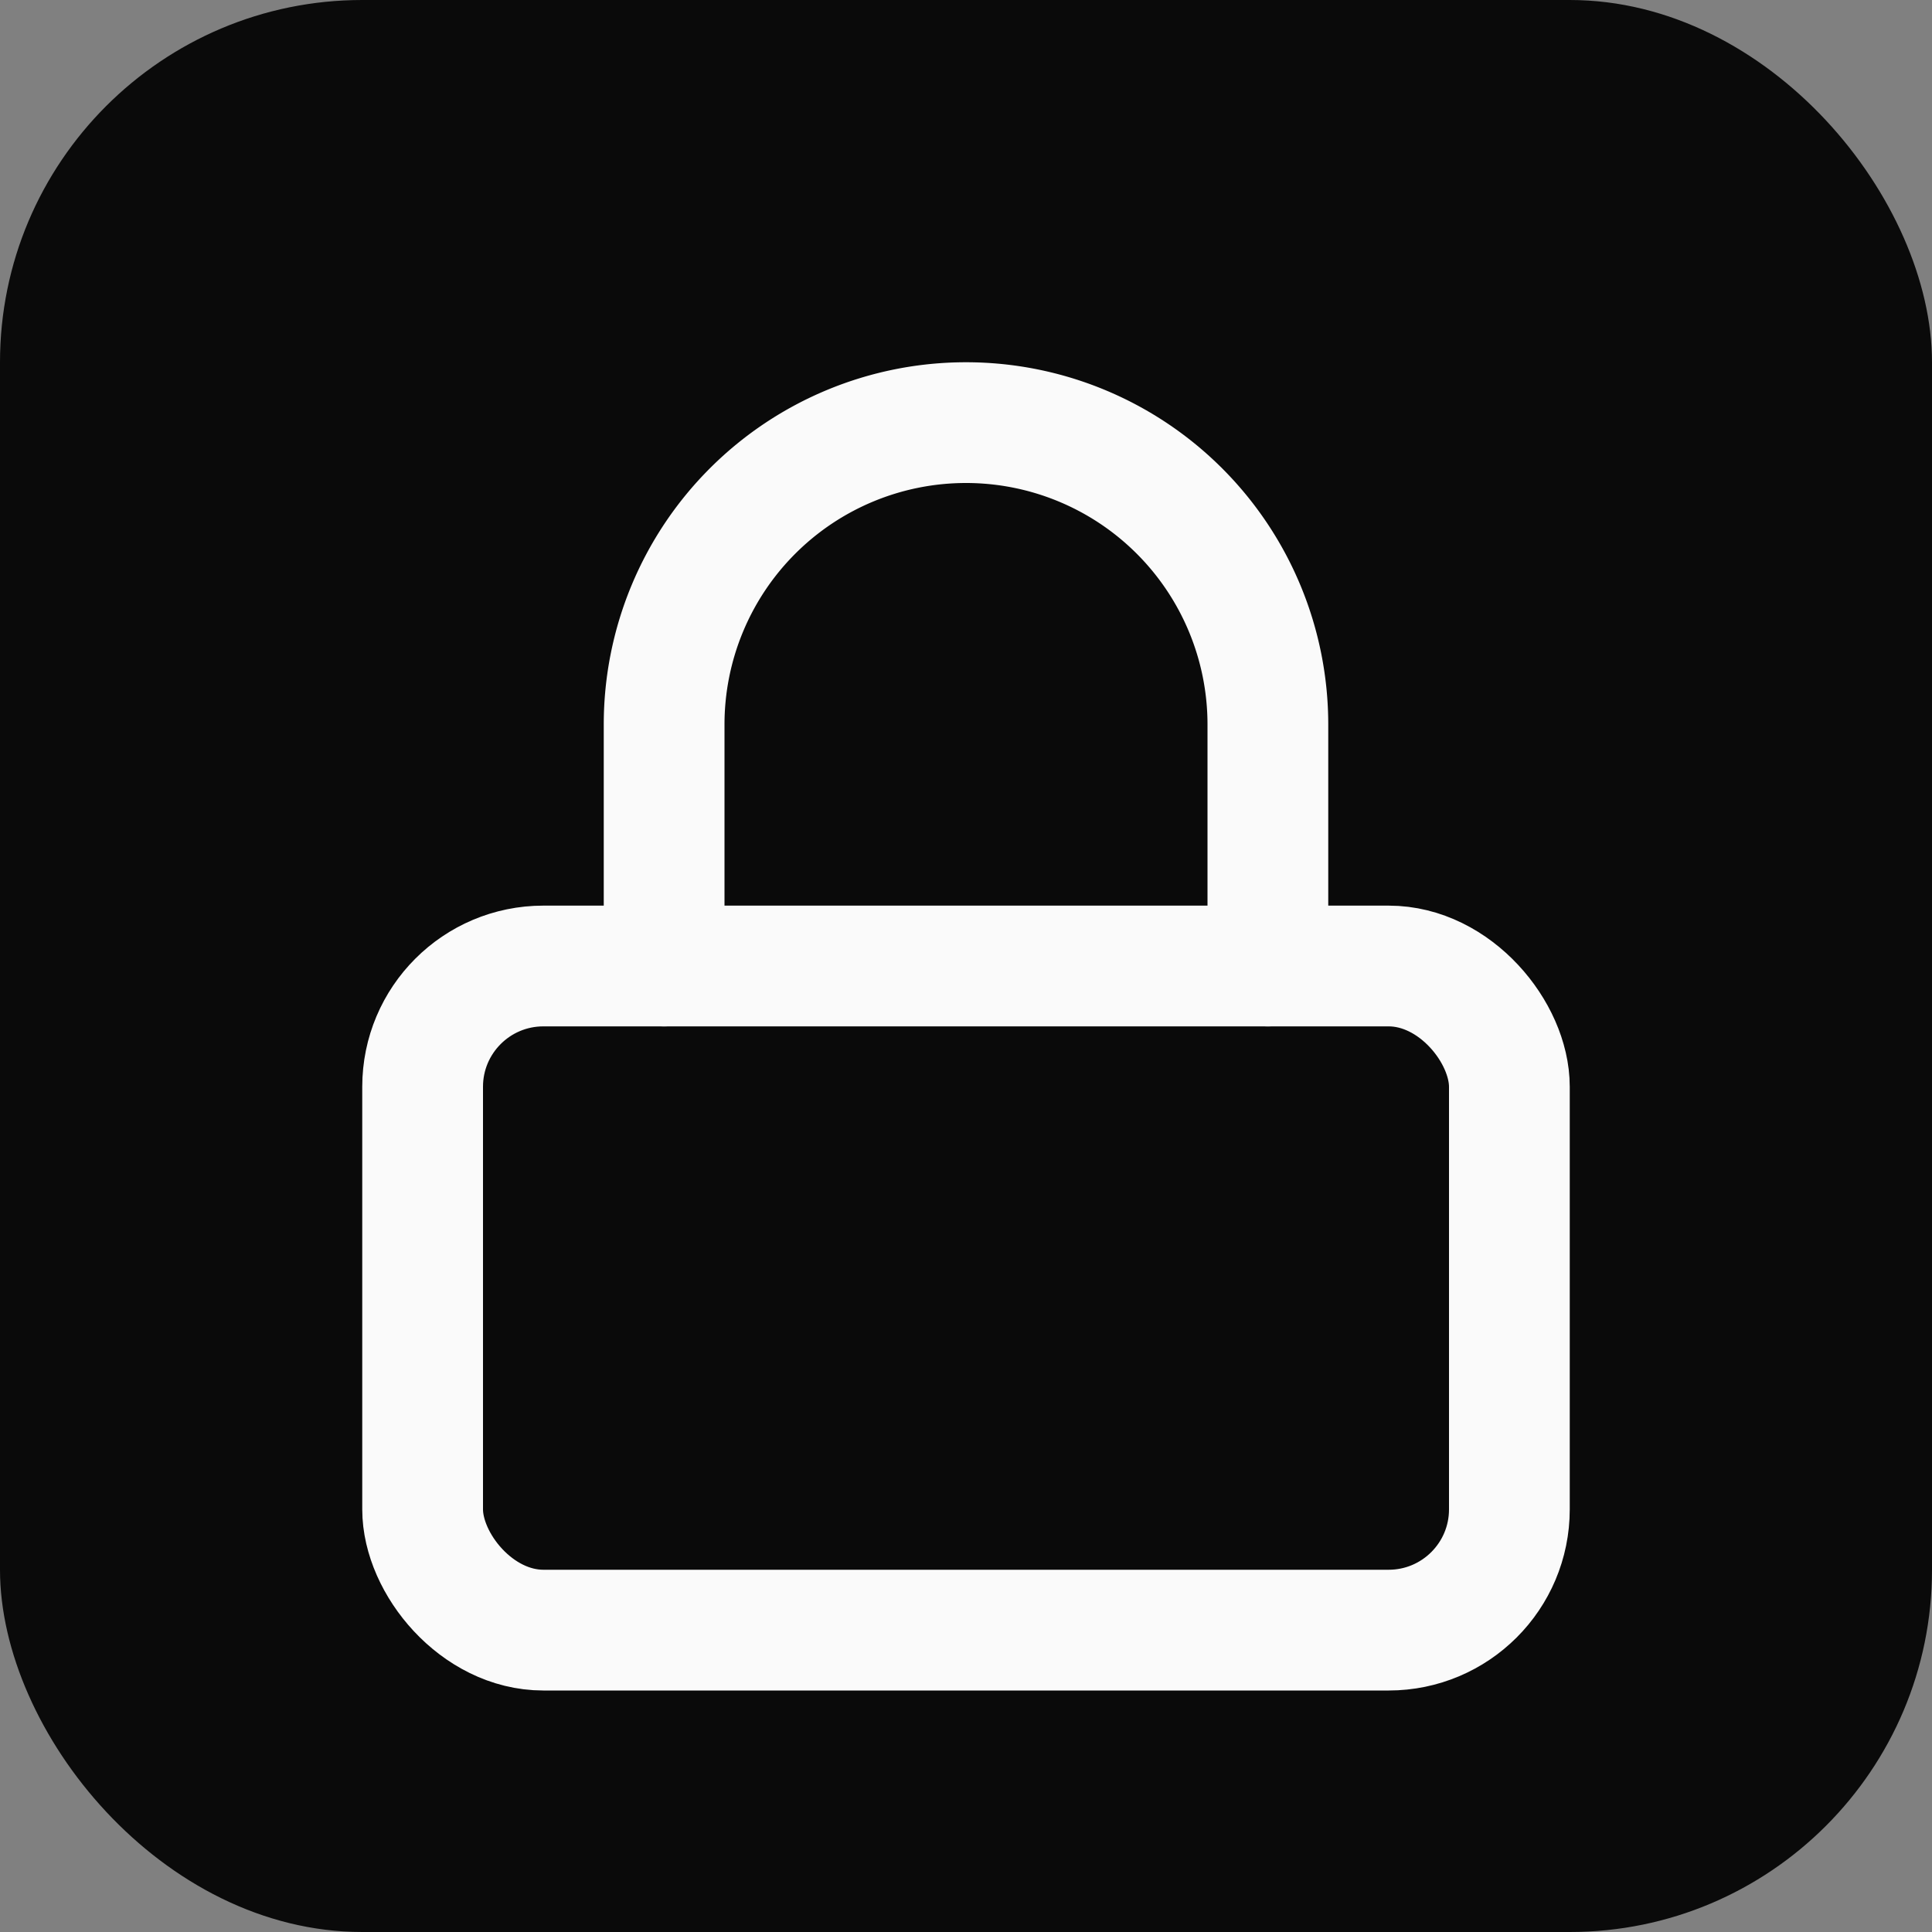
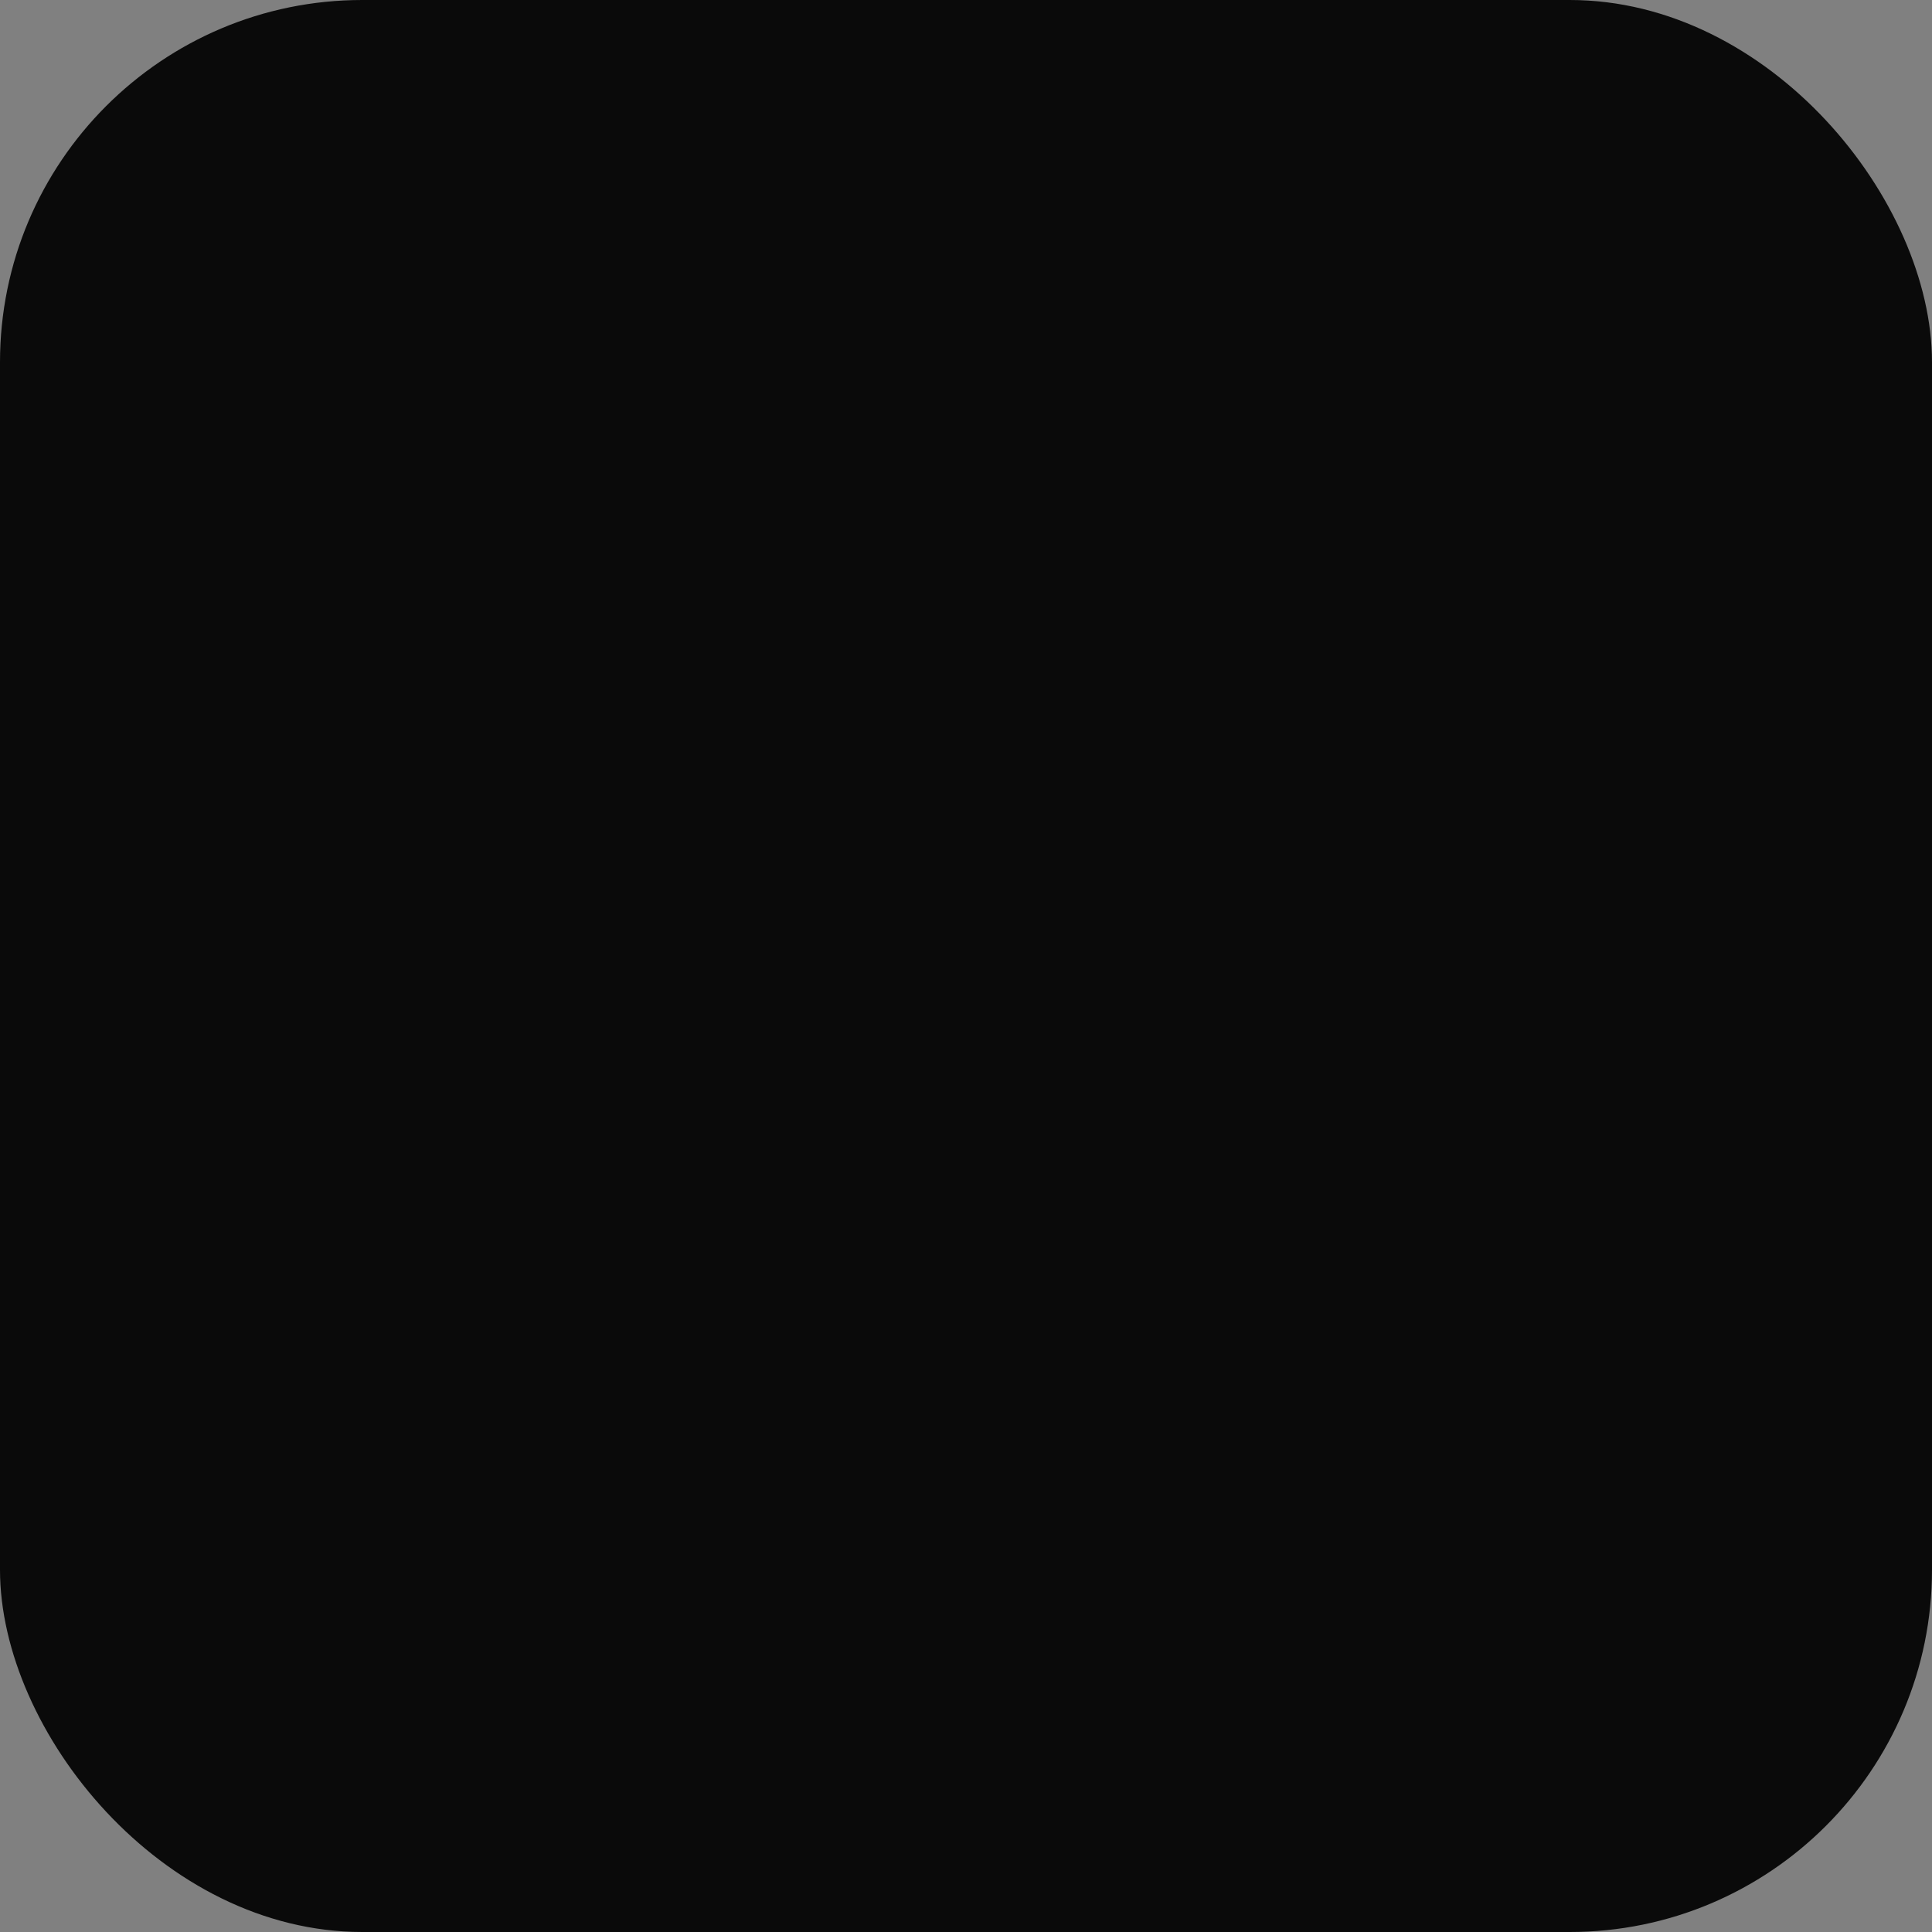
<svg xmlns="http://www.w3.org/2000/svg" width="32" height="32" viewBox="0 0 32 32" fill="none">
  <rect x="0" y="0" width="32" height="32" fill="#808080" stroke="none" />
  <rect width="32" height="32" rx="6" fill="#0A0A0A" />
-   <rect x="7" y="16" width="18" height="11" rx="2" stroke="#FAFAFA" stroke-width="2" fill="none" />
-   <path d="M11 16V12a5 5 0 0 1 10 0v4" stroke="#FAFAFA" stroke-width="2" stroke-linecap="round" />
</svg>